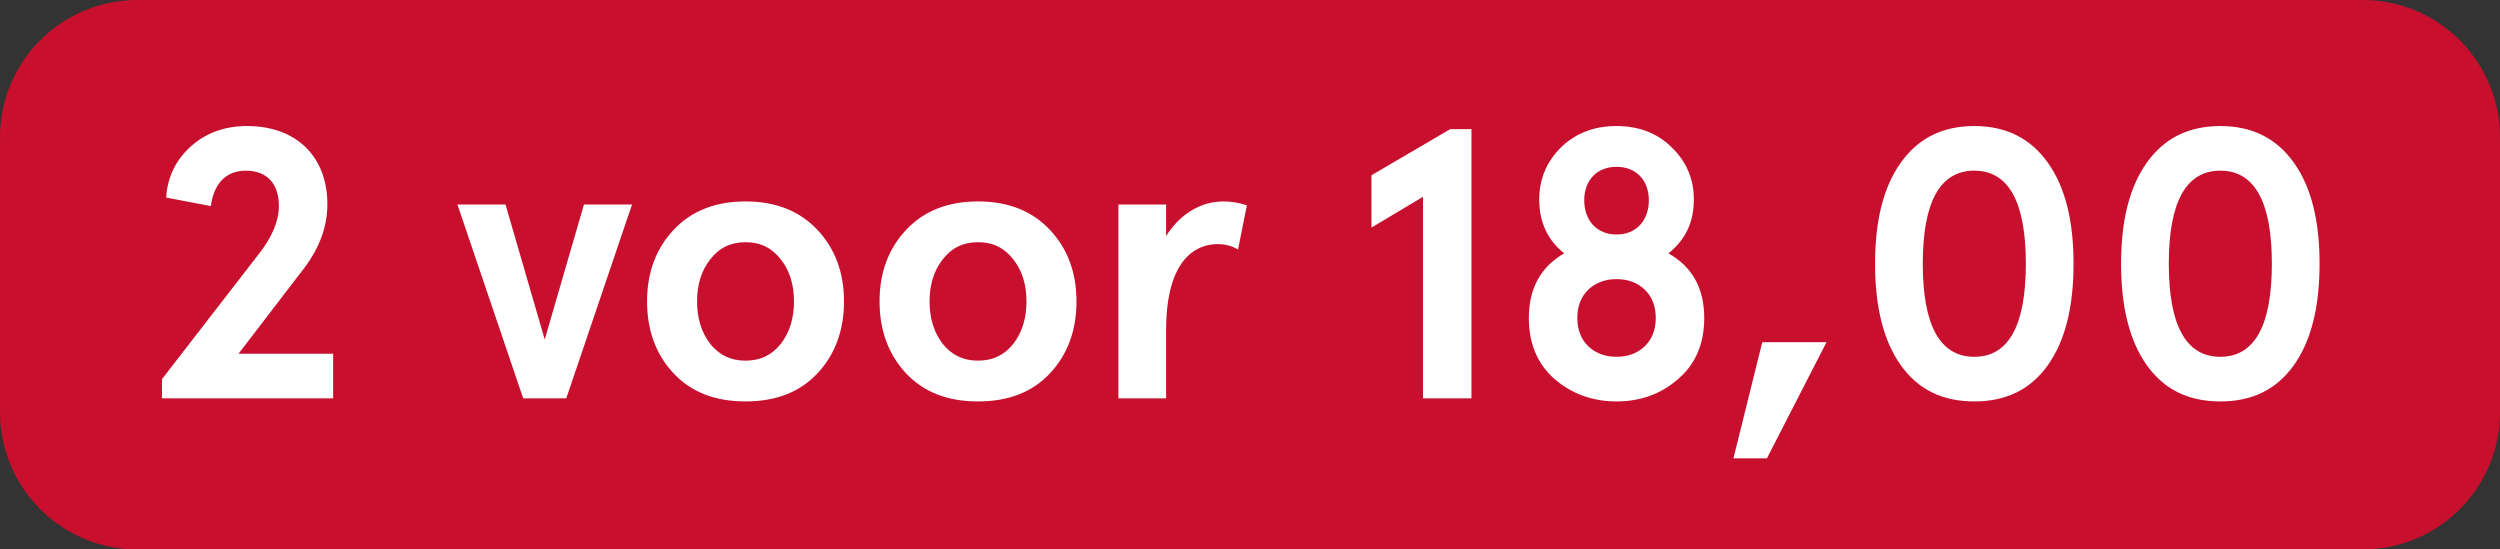
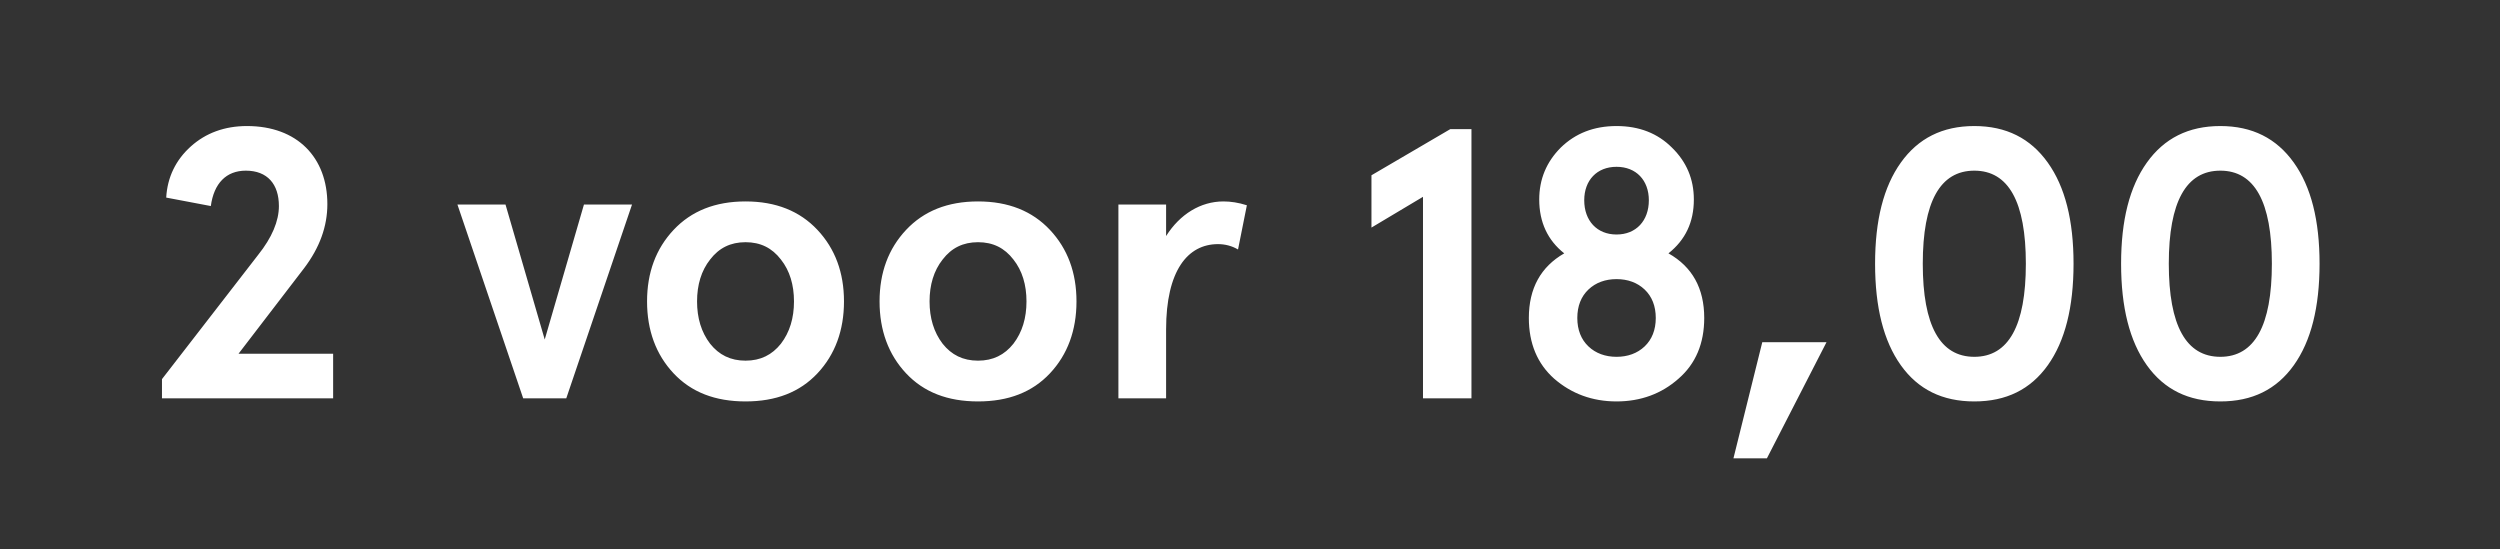
<svg xmlns="http://www.w3.org/2000/svg" width="91" height="20" viewBox="0 0 91 20" fill="none">
  <rect x="0" y="0" width="91" height="20" fill="#333333" stroke="none" />
  <g clip-path="url(#clip0_9926_37774)">
-     <path d="M0 5C0 2.239 2.239 0 5 0H86C88.761 0 91 2.239 91 5V15C91 17.761 88.761 20 86 20H5C2.239 20 0 17.761 0 15V5Z" fill="#C8102E" />
    <path d="M12.126 14.5V12.876H8.682L11.076 9.754C11.636 9.012 11.916 8.242 11.916 7.43C11.916 5.736 10.824 4.588 8.99 4.588C8.178 4.588 7.492 4.84 6.946 5.33C6.4 5.82 6.092 6.45 6.05 7.192L7.674 7.5C7.786 6.674 8.234 6.212 8.948 6.212C9.732 6.212 10.152 6.702 10.152 7.5C10.152 8.046 9.9 8.648 9.396 9.278L5.896 13.8V14.5H12.126ZM19.044 14.5H20.612L23.006 7.444H21.256L19.828 12.358L18.4 7.444H16.65L19.044 14.5ZM24.519 13.59C25.163 14.276 26.031 14.612 27.137 14.612C28.243 14.612 29.111 14.276 29.755 13.59C30.399 12.904 30.721 12.022 30.721 10.972C30.721 9.922 30.399 9.054 29.755 8.368C29.111 7.682 28.243 7.332 27.137 7.332C26.031 7.332 25.163 7.682 24.519 8.368C23.875 9.054 23.553 9.922 23.553 10.972C23.553 12.022 23.875 12.904 24.519 13.59ZM25.849 9.446C26.171 9.026 26.591 8.816 27.137 8.816C27.683 8.816 28.103 9.026 28.425 9.446C28.747 9.852 28.901 10.37 28.901 10.972C28.901 11.574 28.747 12.092 28.425 12.512C28.103 12.918 27.683 13.128 27.137 13.128C26.591 13.128 26.171 12.918 25.849 12.512C25.527 12.092 25.373 11.574 25.373 10.972C25.373 10.37 25.527 9.852 25.849 9.446ZM32.982 13.59C33.626 14.276 34.494 14.612 35.6 14.612C36.706 14.612 37.574 14.276 38.218 13.59C38.862 12.904 39.184 12.022 39.184 10.972C39.184 9.922 38.862 9.054 38.218 8.368C37.574 7.682 36.706 7.332 35.6 7.332C34.494 7.332 33.626 7.682 32.982 8.368C32.338 9.054 32.016 9.922 32.016 10.972C32.016 12.022 32.338 12.904 32.982 13.59ZM34.312 9.446C34.634 9.026 35.054 8.816 35.6 8.816C36.146 8.816 36.566 9.026 36.888 9.446C37.21 9.852 37.364 10.37 37.364 10.972C37.364 11.574 37.21 12.092 36.888 12.512C36.566 12.918 36.146 13.128 35.6 13.128C35.054 13.128 34.634 12.918 34.312 12.512C33.99 12.092 33.836 11.574 33.836 10.972C33.836 10.37 33.99 9.852 34.312 9.446ZM42.446 11.994C42.446 9.852 43.23 8.886 44.336 8.886C44.602 8.886 44.854 8.956 45.064 9.082L45.386 7.472C45.078 7.374 44.798 7.332 44.532 7.332C43.706 7.332 42.95 7.794 42.446 8.592V7.444H40.71V14.5H42.446V11.994ZM49.921 6.38V8.284L51.797 7.164V14.5H53.561V4.7H52.791L49.921 6.38ZM61.656 7.262C61.656 6.52 61.39 5.89 60.858 5.372C60.34 4.854 59.668 4.588 58.842 4.588C58.016 4.588 57.344 4.854 56.812 5.372C56.294 5.89 56.028 6.52 56.028 7.262C56.028 8.088 56.336 8.746 56.938 9.222C56.084 9.712 55.65 10.496 55.65 11.574C55.65 12.498 55.958 13.24 56.574 13.786C57.204 14.332 57.96 14.612 58.842 14.612C59.724 14.612 60.48 14.332 61.096 13.786C61.726 13.24 62.034 12.498 62.034 11.574C62.034 10.496 61.6 9.712 60.732 9.222C61.348 8.732 61.656 8.088 61.656 7.262ZM59.864 10.538C60.13 10.79 60.27 11.14 60.27 11.574C60.27 12.008 60.13 12.358 59.864 12.61C59.598 12.862 59.248 12.988 58.842 12.988C58.436 12.988 58.086 12.862 57.82 12.61C57.554 12.358 57.414 12.008 57.414 11.574C57.414 11.14 57.554 10.79 57.82 10.538C58.086 10.286 58.436 10.16 58.842 10.16C59.248 10.16 59.598 10.286 59.864 10.538ZM57.666 7.29C57.666 6.562 58.128 6.072 58.842 6.072C59.556 6.072 60.018 6.562 60.018 7.29C60.018 8.032 59.556 8.536 58.842 8.536C58.128 8.536 57.666 8.032 57.666 7.29ZM64.315 16.684L66.485 12.456H64.147L63.097 16.684H64.315ZM69.191 5.918C68.561 6.8 68.253 8.018 68.253 9.6C68.253 11.182 68.561 12.414 69.191 13.296C69.821 14.178 70.703 14.612 71.865 14.612C73.027 14.612 73.909 14.178 74.539 13.296C75.169 12.414 75.477 11.182 75.477 9.6C75.477 8.018 75.169 6.8 74.539 5.918C73.909 5.036 73.027 4.588 71.865 4.588C70.703 4.588 69.821 5.036 69.191 5.918ZM73.741 9.6C73.741 11.854 73.111 12.988 71.865 12.988C70.619 12.988 69.989 11.854 69.989 9.6C69.989 7.346 70.619 6.212 71.865 6.212C73.111 6.212 73.741 7.346 73.741 9.6ZM78.146 5.918C77.516 6.8 77.208 8.018 77.208 9.6C77.208 11.182 77.516 12.414 78.146 13.296C78.776 14.178 79.658 14.612 80.82 14.612C81.982 14.612 82.864 14.178 83.494 13.296C84.124 12.414 84.432 11.182 84.432 9.6C84.432 8.018 84.124 6.8 83.494 5.918C82.864 5.036 81.982 4.588 80.82 4.588C79.658 4.588 78.776 5.036 78.146 5.918ZM82.696 9.6C82.696 11.854 82.066 12.988 80.82 12.988C79.574 12.988 78.944 11.854 78.944 9.6C78.944 7.346 79.574 6.212 80.82 6.212C82.066 6.212 82.696 7.346 82.696 9.6Z" fill="white" />
  </g>
  <defs>
    <clipPath id="clip0_9926_37774">
-       <path d="M0 5C0 2.239 2.239 0 5 0H86C88.761 0 91 2.239 91 5V15C91 17.761 88.761 20 86 20H5C2.239 20 0 17.761 0 15V5Z" fill="white" />
+       <path d="M0 5C0 2.239 2.239 0 5 0H86C88.761 0 91 2.239 91 5V15C91 17.761 88.761 20 86 20H5V5Z" fill="white" />
    </clipPath>
  </defs>
</svg>